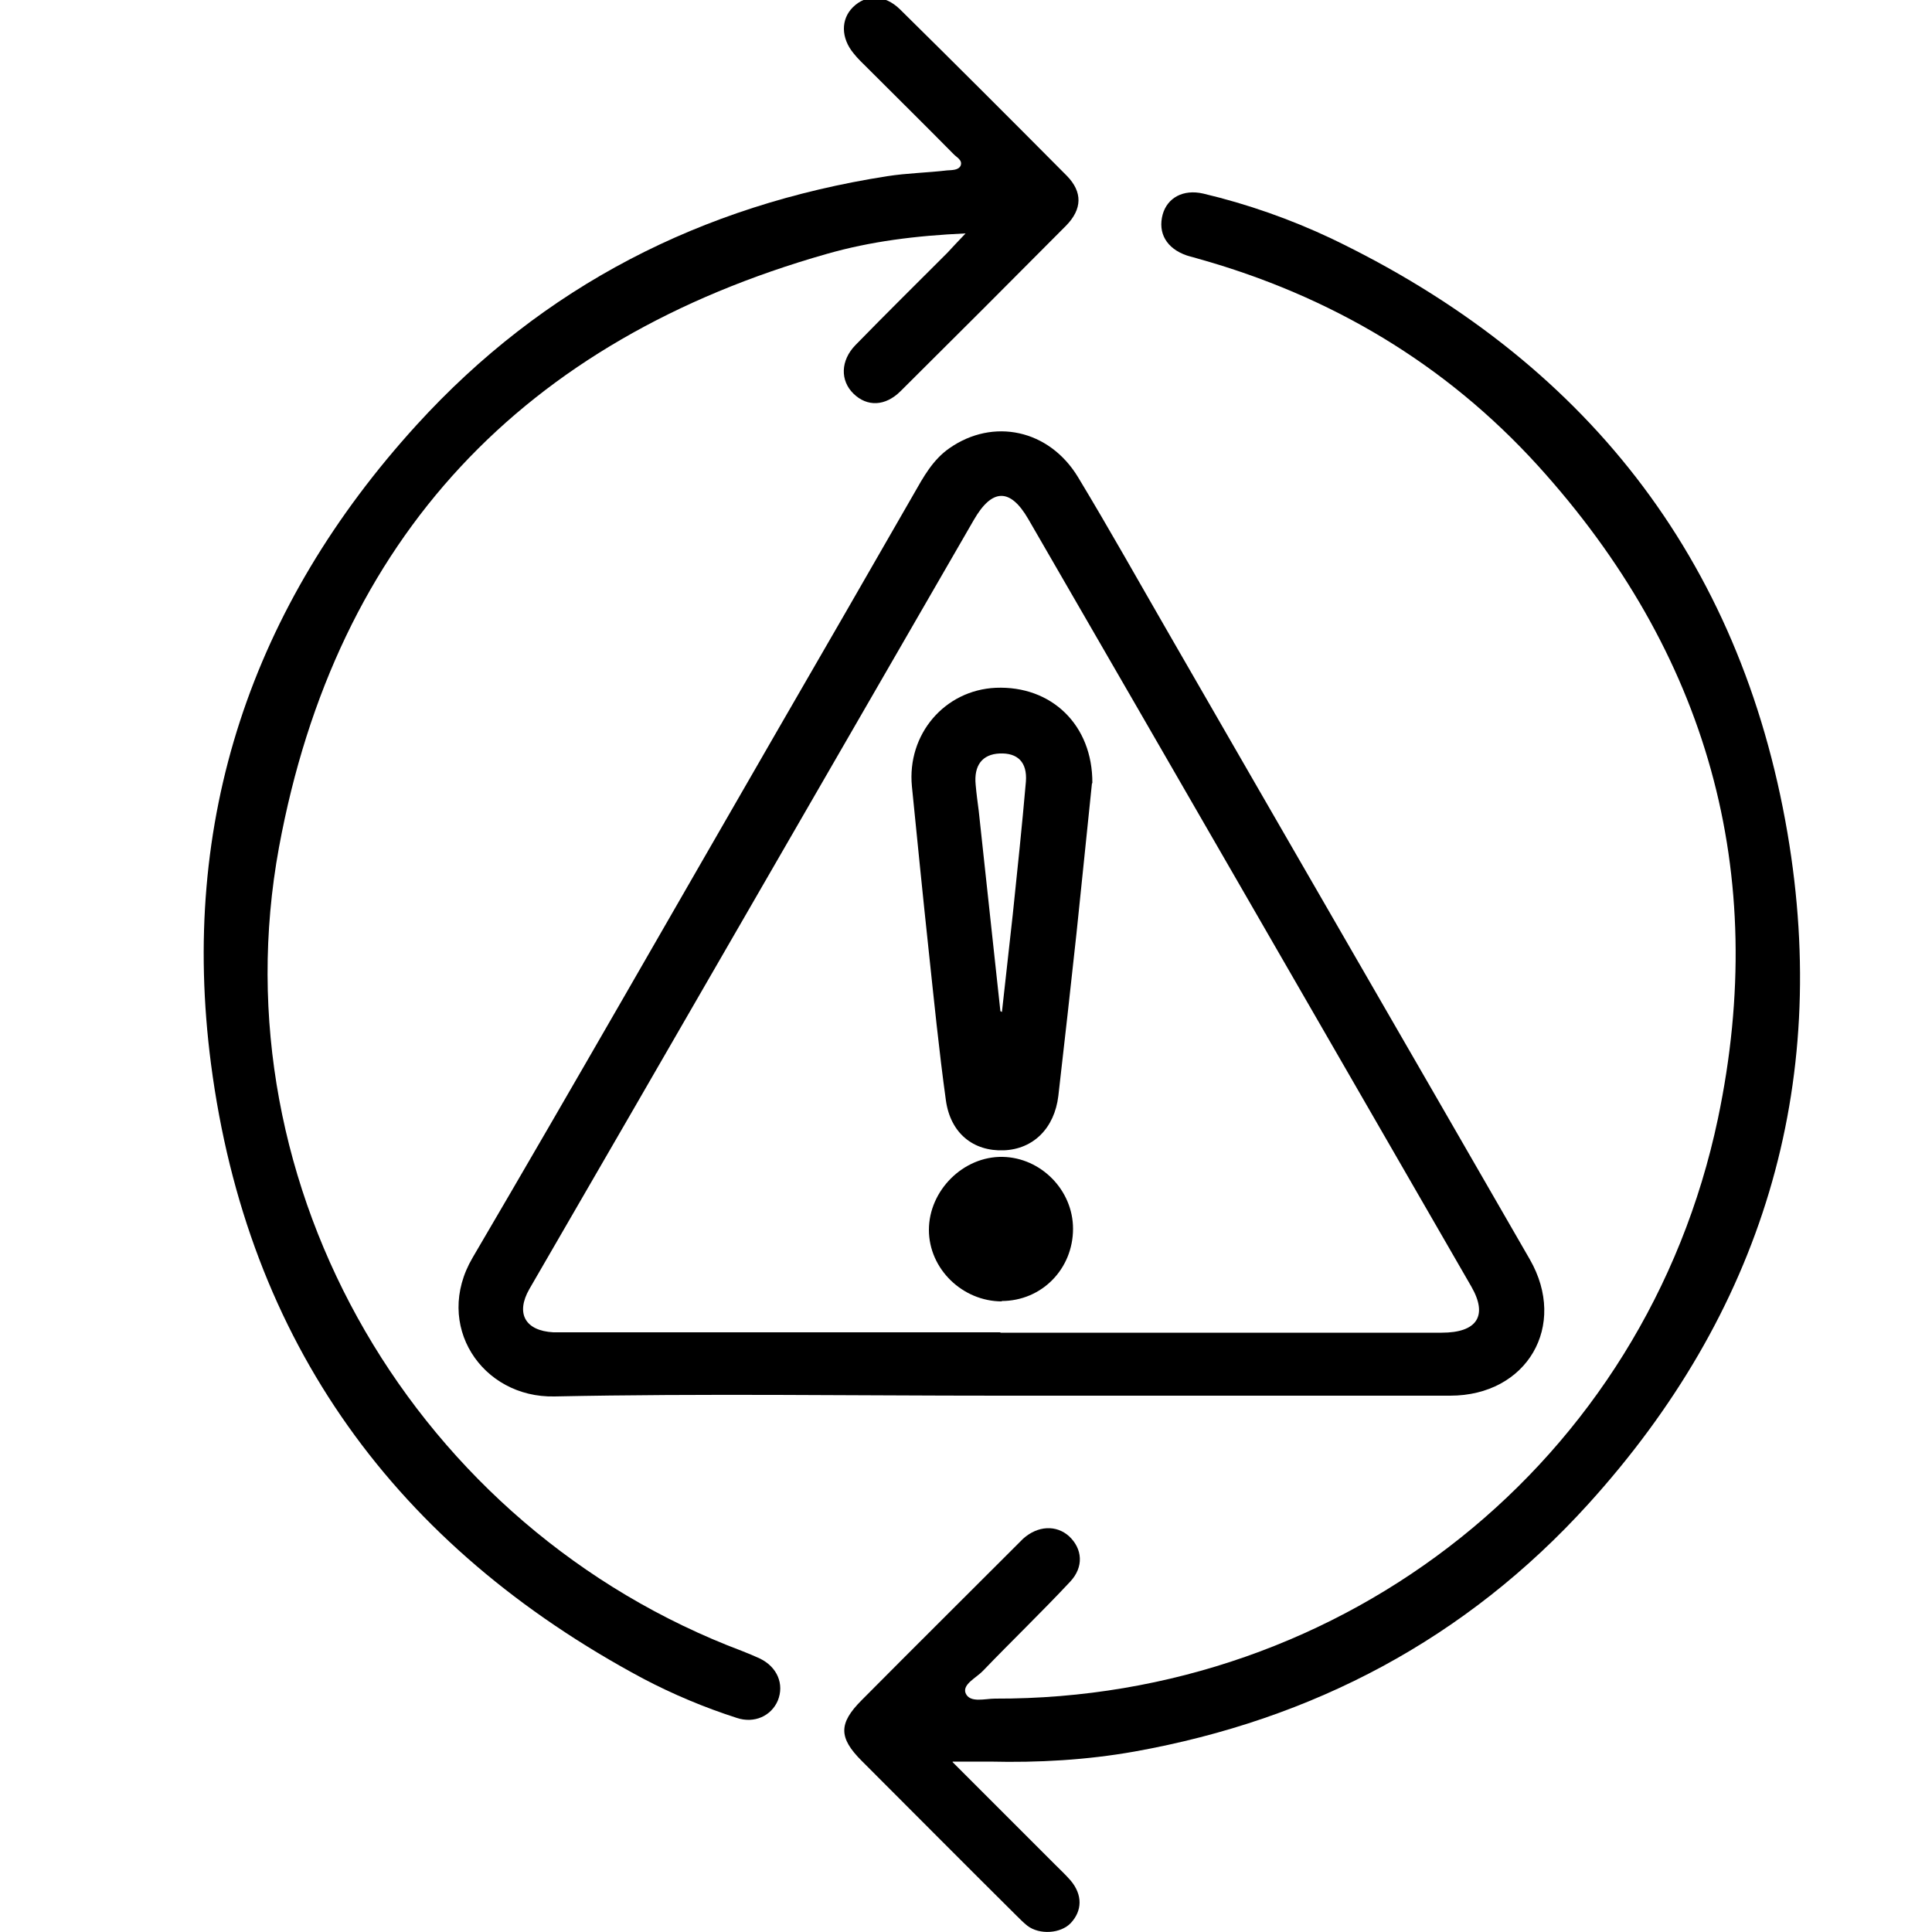
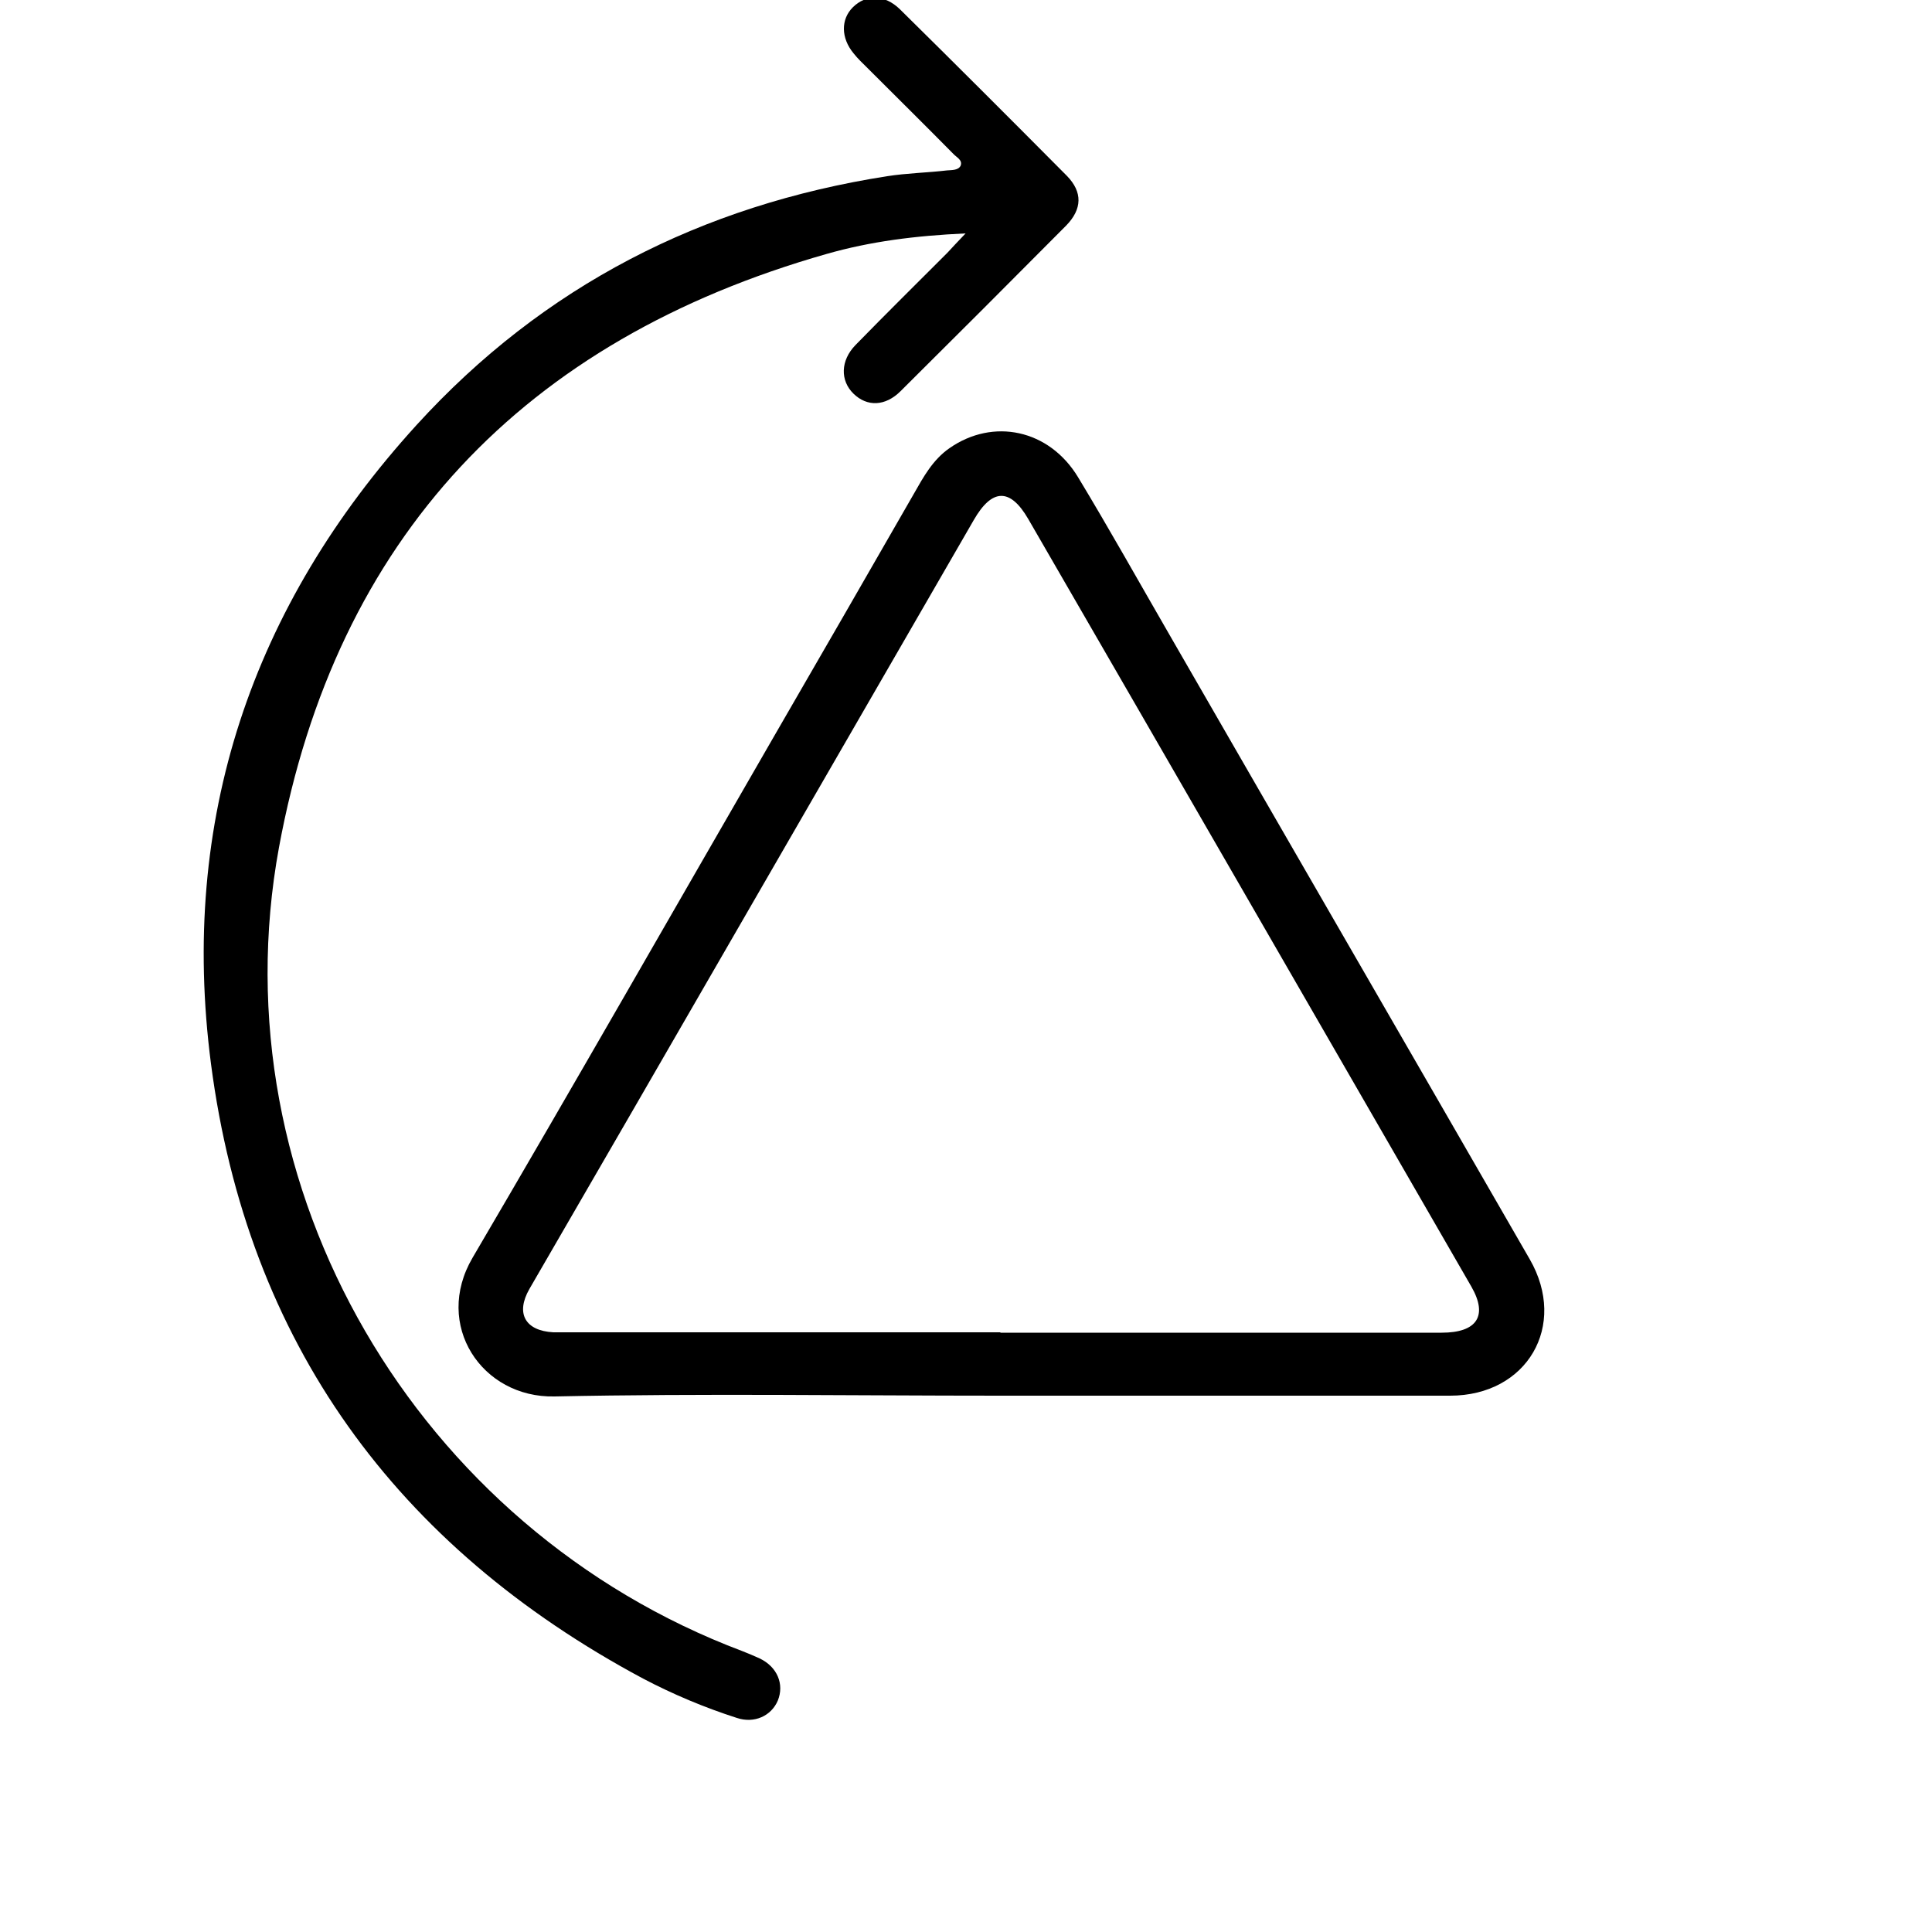
<svg xmlns="http://www.w3.org/2000/svg" id="Layer_1" viewBox="0 0 50 50">
  <defs>
    <style>.cls-1{stroke-width:0px;}</style>
  </defs>
  <g id="ZdDhBN.tif">
    <path class="cls-1" d="M25.87,36.12c-3.84,0-7.68-.06-11.52.02-1.88.04-3.14-1.85-2.12-3.59,2.64-4.5,5.23-9.04,7.84-13.56,1.2-2.07,2.39-4.14,3.58-6.21.25-.44.49-.88.92-1.18,1.13-.79,2.58-.49,3.33.75.81,1.34,1.57,2.7,2.35,4.05,3.11,5.4,6.23,10.79,9.34,16.19.99,1.72-.07,3.53-2.06,3.53-3.89,0-7.78,0-11.67,0ZM25.89,34.49c3.81,0,7.62,0,11.42,0,.92,0,1.2-.44.77-1.19-3.82-6.62-7.64-13.25-11.47-19.87-.47-.81-.94-.79-1.41.03-2.95,5.11-5.91,10.23-8.86,15.34-.88,1.52-1.76,3.04-2.64,4.56-.36.63-.11,1.08.62,1.12.16,0,.33,0,.49,0,3.69,0,7.39,0,11.08,0Z" />
-     <path class="cls-1" d="M24.65,45.6c.95.95,1.8,1.8,2.65,2.65.14.14.28.27.41.42.31.37.3.78,0,1.1-.26.27-.8.31-1.12.07-.1-.08-.19-.17-.29-.27-1.34-1.33-2.67-2.67-4-4-.6-.6-.6-.97,0-1.57,1.34-1.35,2.69-2.69,4.04-4.04.05-.05.09-.09.14-.14.38-.34.86-.36,1.19-.06.34.32.39.79.02,1.18-.73.78-1.51,1.53-2.25,2.3-.17.18-.54.35-.45.58.11.26.5.14.76.14,9.06.03,16.84-6.13,18.71-15.01,1.34-6.38-.27-12.06-4.66-16.9-2.4-2.64-5.37-4.4-8.81-5.36-.09-.03-.19-.05-.28-.08-.52-.18-.75-.58-.62-1.06.12-.43.53-.66,1.05-.54,1.14.27,2.25.66,3.31,1.16,6.53,3.13,10.59,8.25,11.81,15.39,1.12,6.57-.67,12.42-5.16,17.37-3.16,3.48-7.11,5.57-11.74,6.4-1.24.22-2.49.29-3.74.26-.27,0-.55,0-.96,0Z" />
    <path class="cls-1" d="M25,6.04c-1.32.06-2.48.21-3.6.53-7.85,2.23-12.7,7.34-14.18,15.36-1.62,8.82,3.57,17.63,11.99,20.8.15.06.3.12.45.19.46.22.64.67.47,1.09-.17.4-.61.6-1.06.45-.84-.27-1.65-.61-2.43-1.02-6.39-3.42-10.24-8.7-11.18-15.91-.82-6.3,1.05-11.84,5.32-16.53,3.28-3.6,7.38-5.69,12.18-6.44.51-.08,1.04-.09,1.55-.15.12-.01.29,0,.35-.12.06-.15-.11-.22-.19-.31-.73-.74-1.47-1.47-2.21-2.21-.13-.13-.26-.25-.37-.39-.33-.4-.33-.88-.02-1.19.34-.34.82-.34,1.22.05,1.45,1.43,2.89,2.87,4.32,4.31.41.42.4.86-.02,1.29-1.42,1.43-2.85,2.86-4.28,4.28-.4.4-.87.41-1.22.07-.35-.34-.34-.86.05-1.26.78-.8,1.58-1.59,2.38-2.39.12-.13.24-.26.47-.5Z" />
-     <path class="cls-1" d="M28.26,20.27c-.13,1.23-.26,2.56-.4,3.88-.15,1.4-.31,2.81-.47,4.21-.1.84-.65,1.38-1.41,1.41-.79.03-1.38-.44-1.5-1.29-.18-1.3-.31-2.61-.45-3.92-.15-1.4-.29-2.81-.43-4.21-.13-1.35.85-2.49,2.17-2.55,1.44-.06,2.51.96,2.5,2.47ZM25.89,26.17s.03.01.04.02c.09-.84.19-1.68.28-2.52.12-1.15.24-2.29.34-3.44.04-.51-.22-.75-.68-.73-.45.02-.67.31-.62.81.02.23.05.45.08.68.19,1.73.37,3.46.56,5.18Z" />
-     <path class="cls-1" d="M25.93,33.68c-1.02,0-1.89-.84-1.89-1.85,0-1.02.89-1.91,1.91-1.89.99.02,1.82.86,1.82,1.86,0,1.04-.81,1.87-1.85,1.87Z" />
  </g>
</svg>